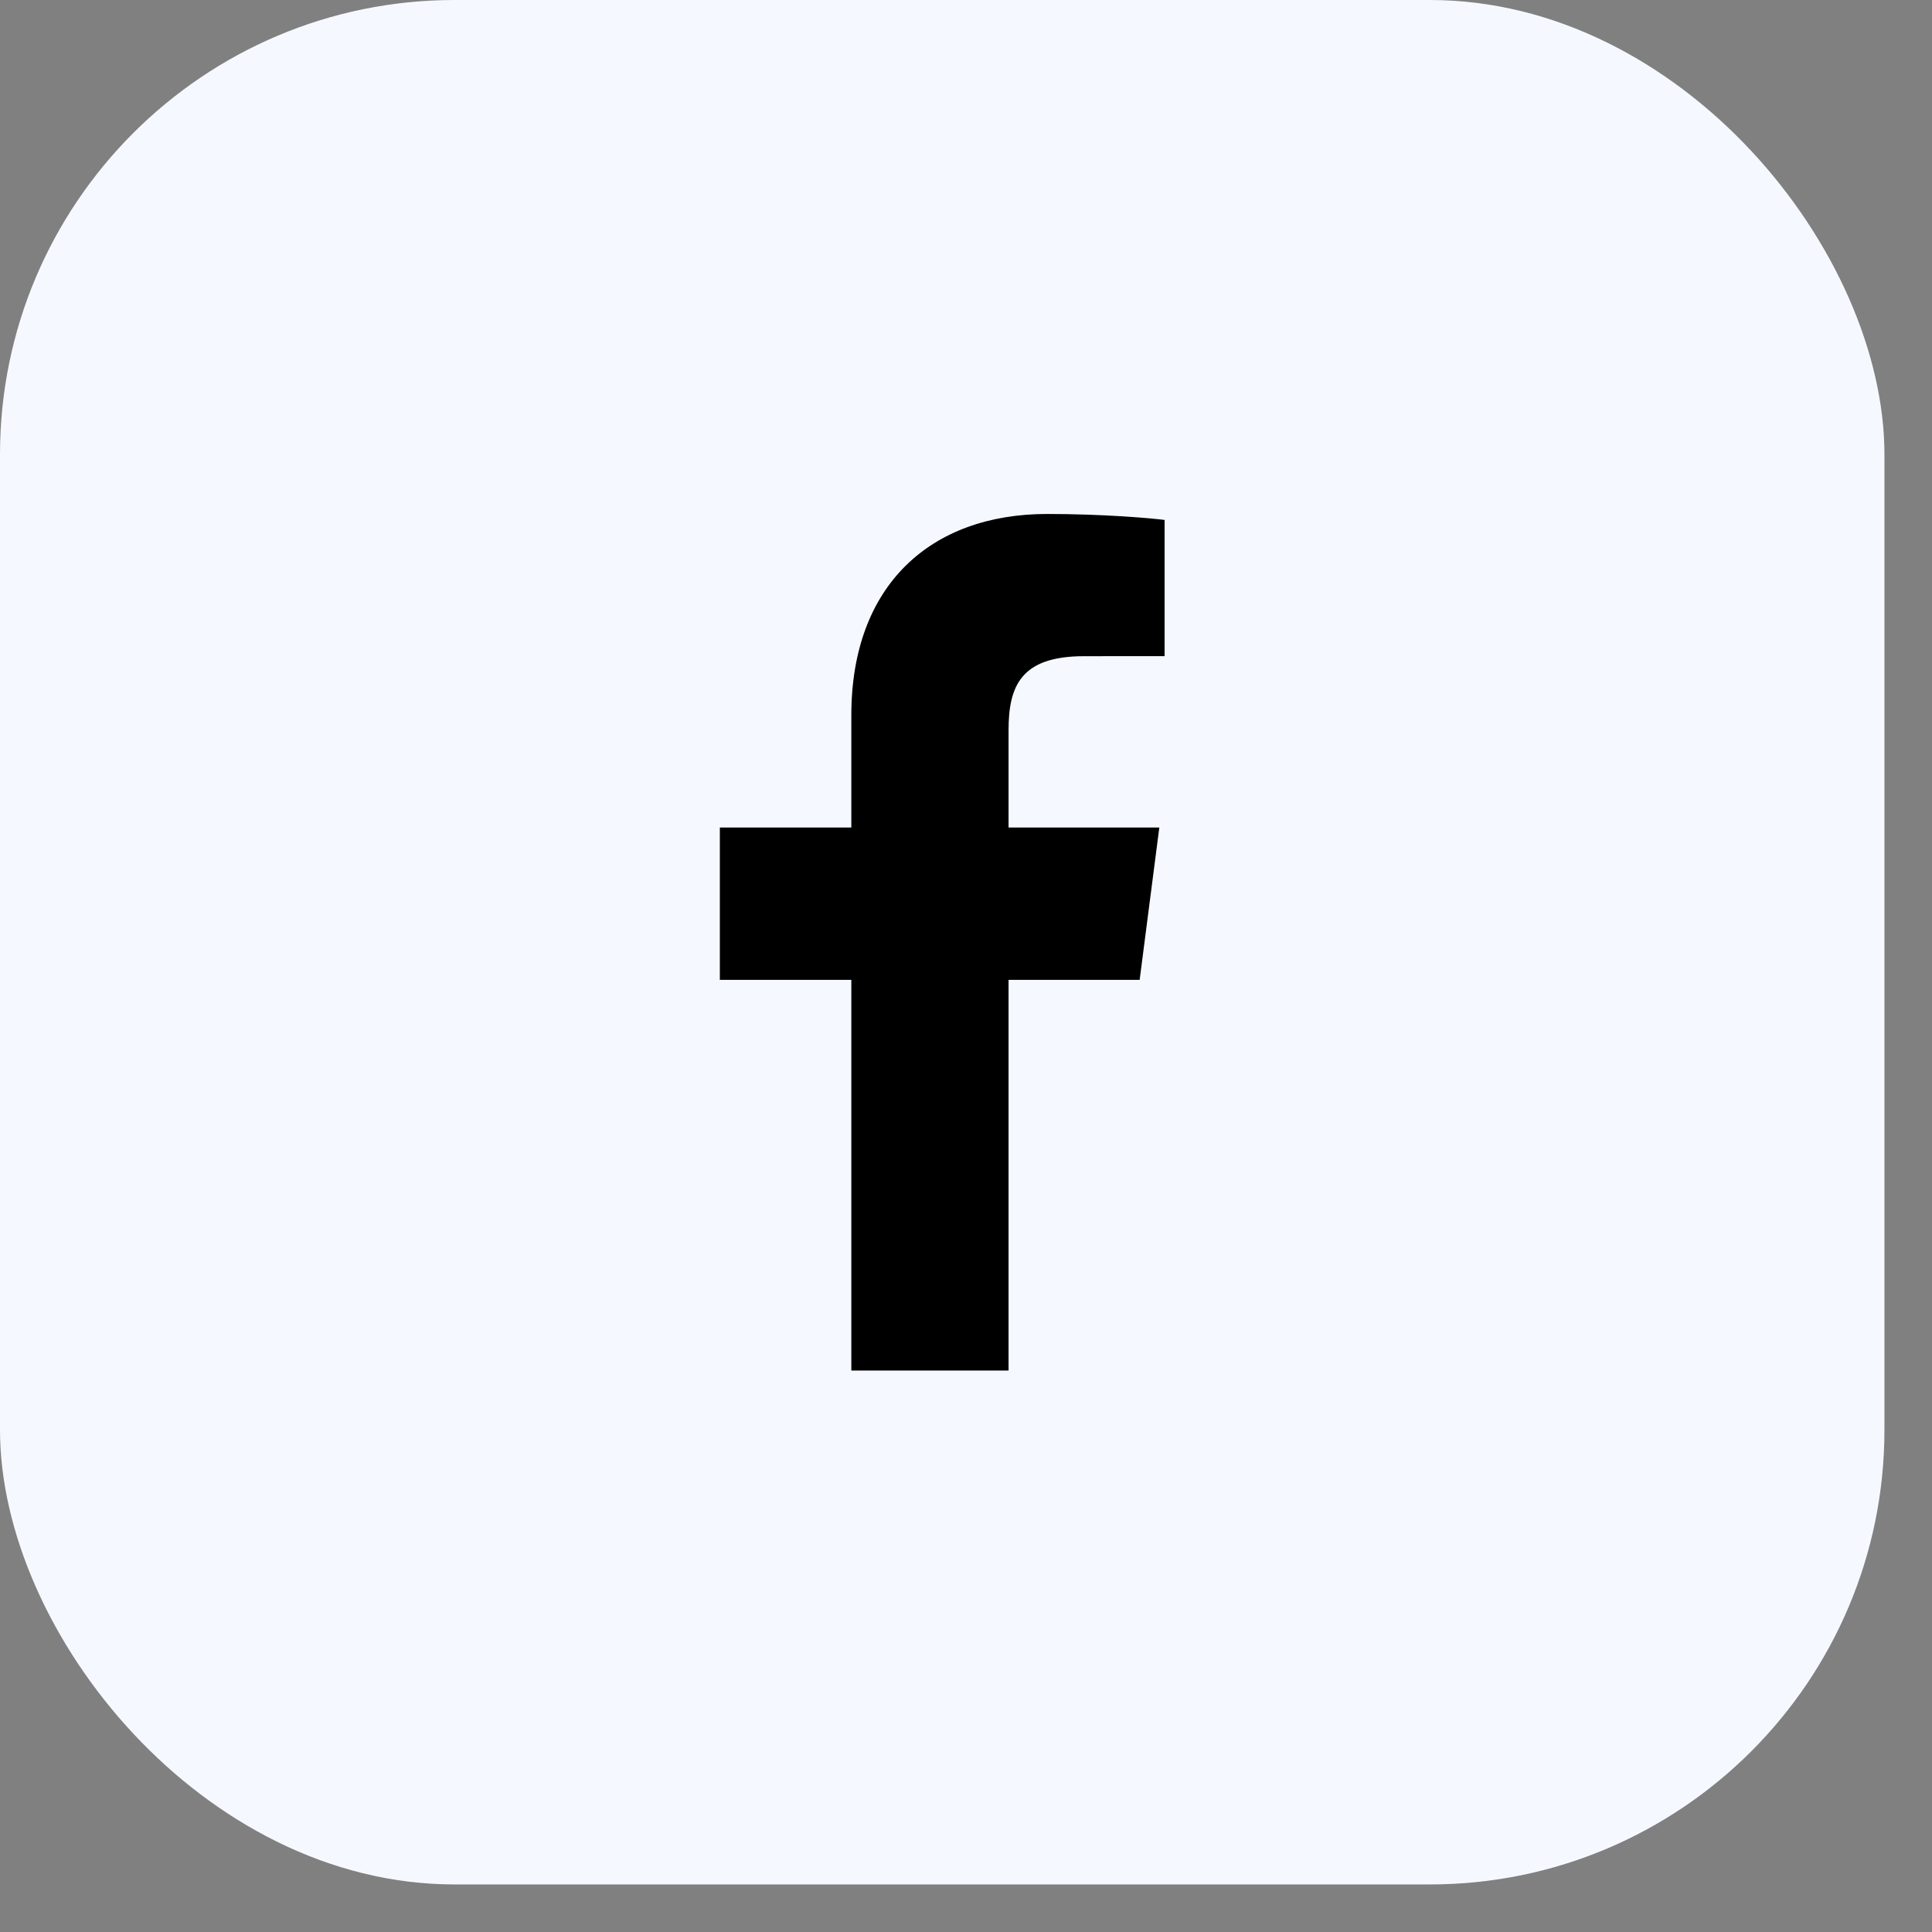
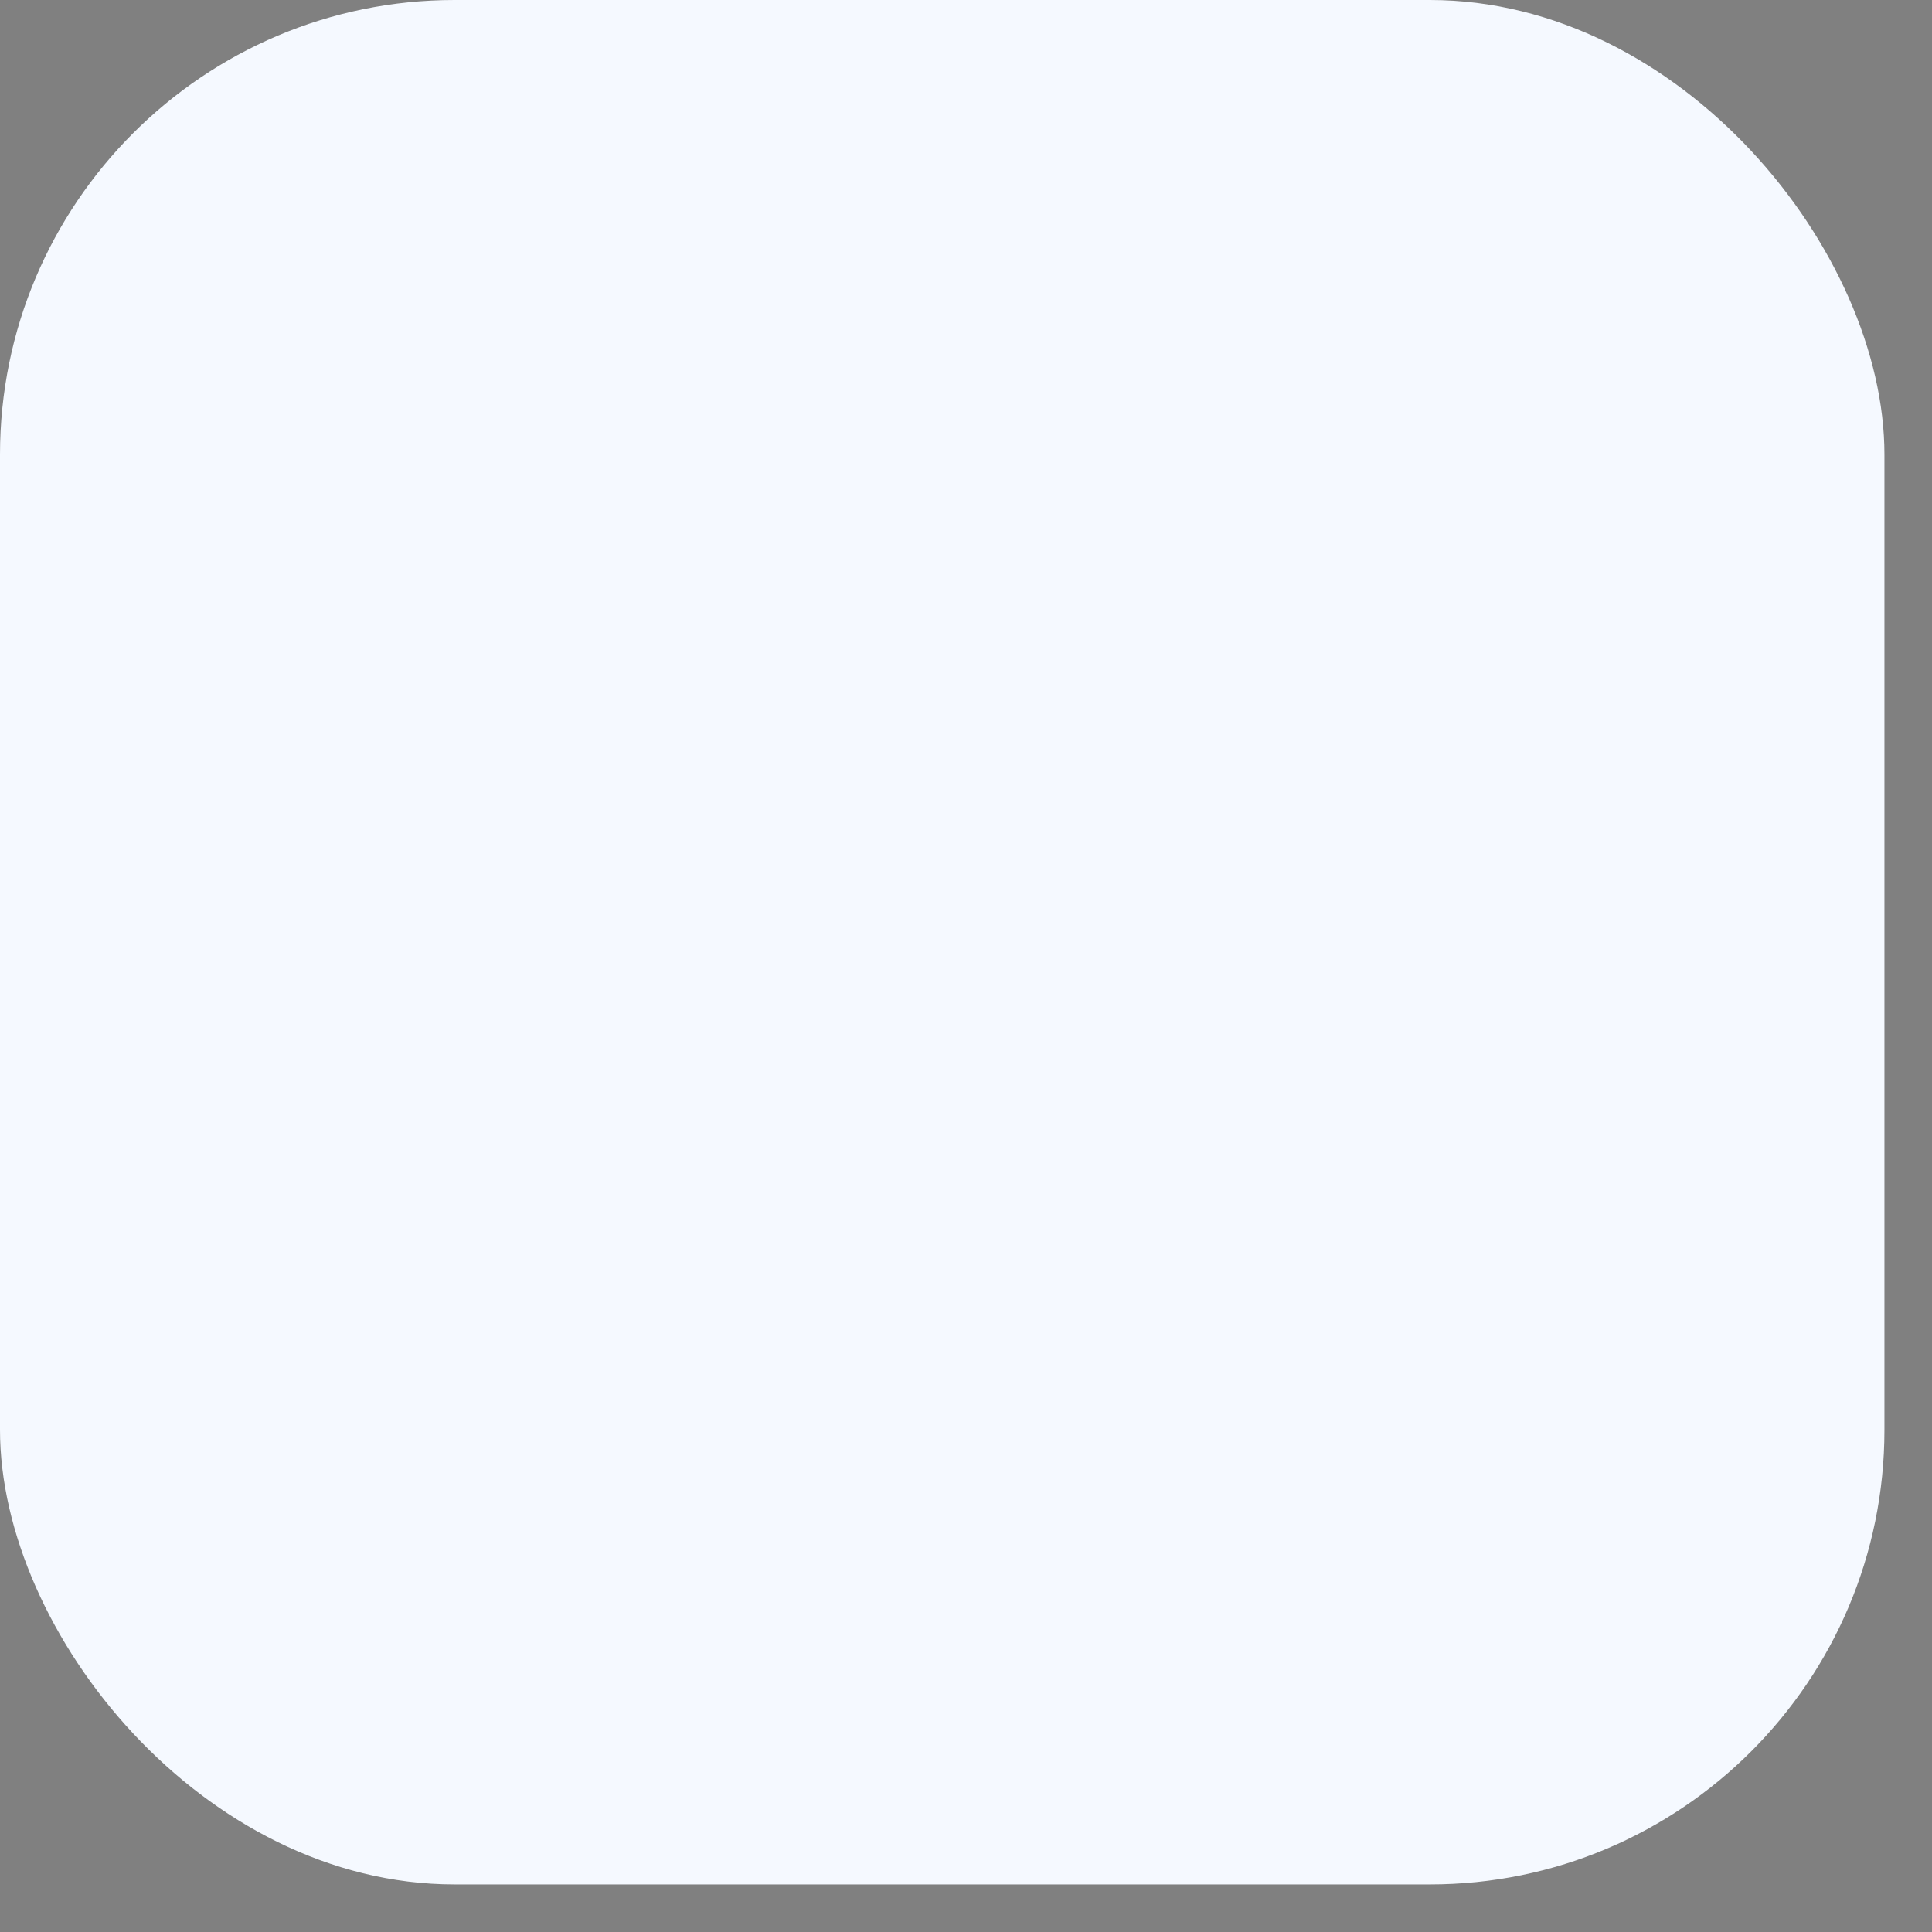
<svg xmlns="http://www.w3.org/2000/svg" width="34" height="34" viewBox="0 0 34 34" fill="none">
  <rect x="0" y="0" width="34" height="34" fill="#808080" stroke="none" />
  <rect width="33.163" height="33.163" rx="8" fill="#F5F9FF" />
  <g clip-path="url(#clip0_49_2885)">
-     <path d="M17.749 24.119V17.244H20.056L20.402 14.563H17.749V12.852C17.749 12.076 17.963 11.548 19.077 11.548L20.495 11.547V9.15C20.25 9.118 19.408 9.045 18.428 9.045C16.382 9.045 14.982 10.294 14.982 12.587V14.563H12.668V17.244H14.982V24.119H17.749Z" fill="black" />
-   </g>
+     </g>
  <defs>
    <clipPath id="clip0_49_2885">
      <rect width="15.074" height="15.074" fill="white" transform="translate(9.044 9.045)" />
    </clipPath>
  </defs>
</svg>